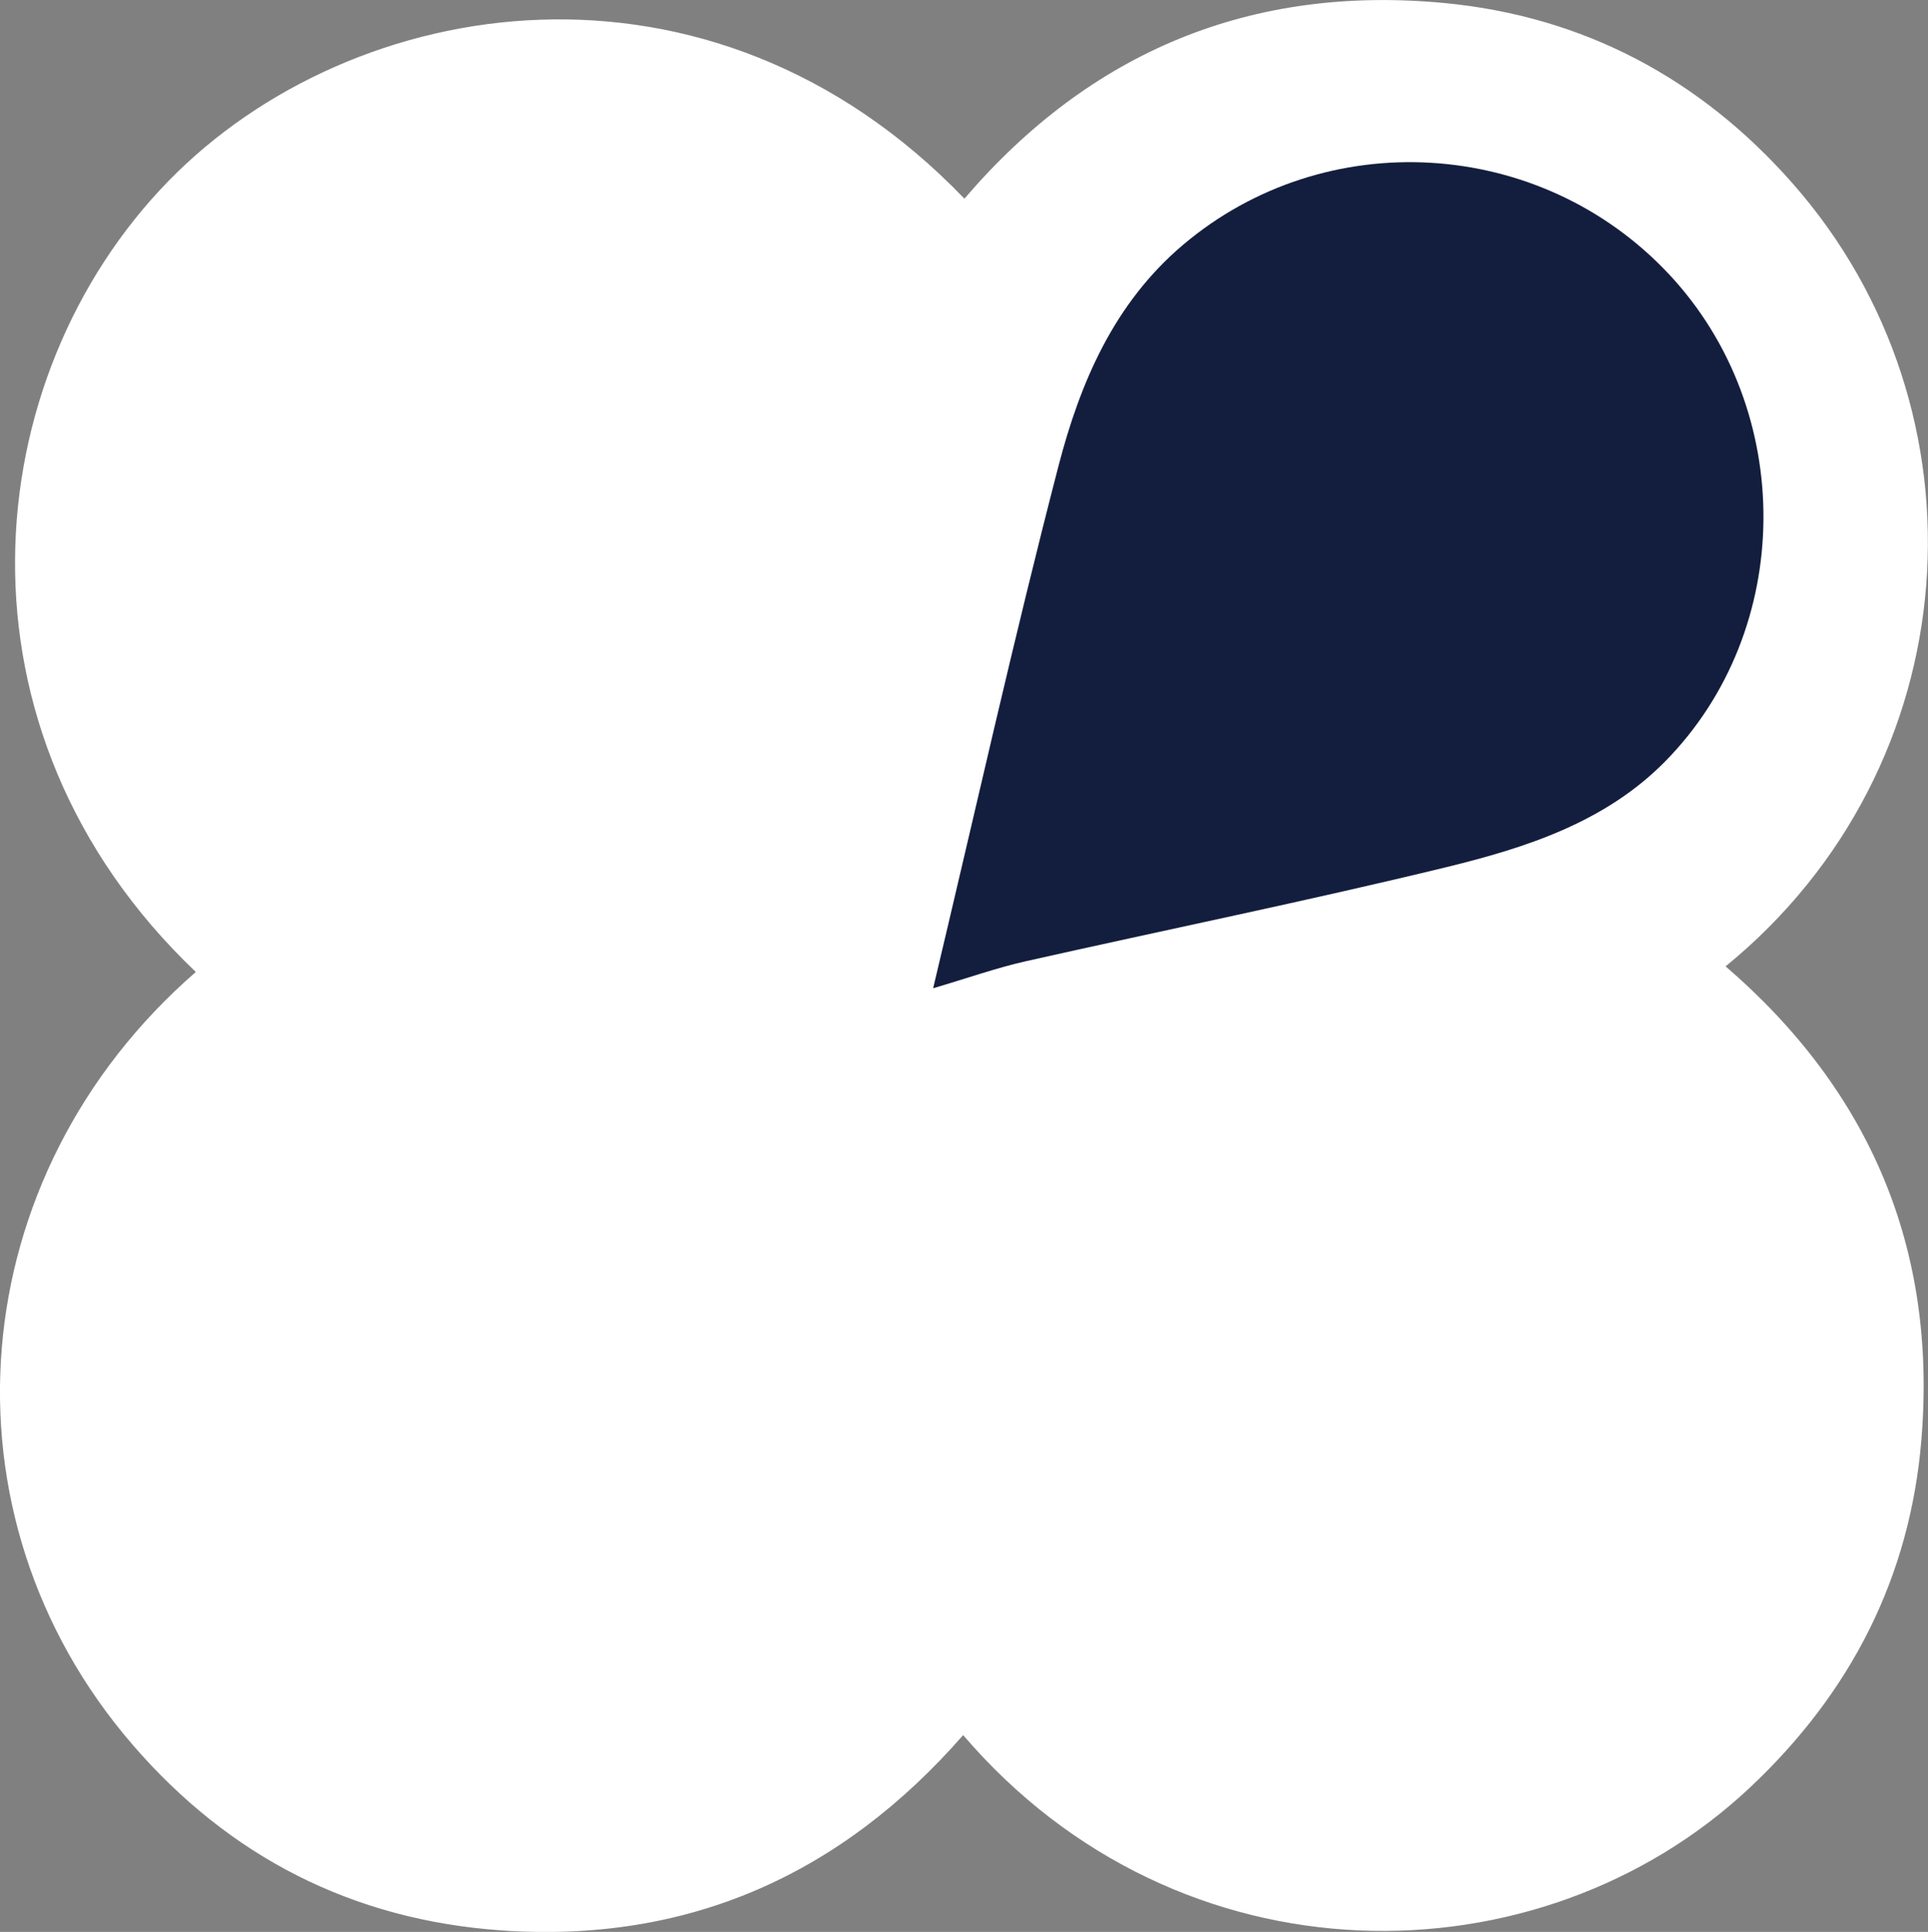
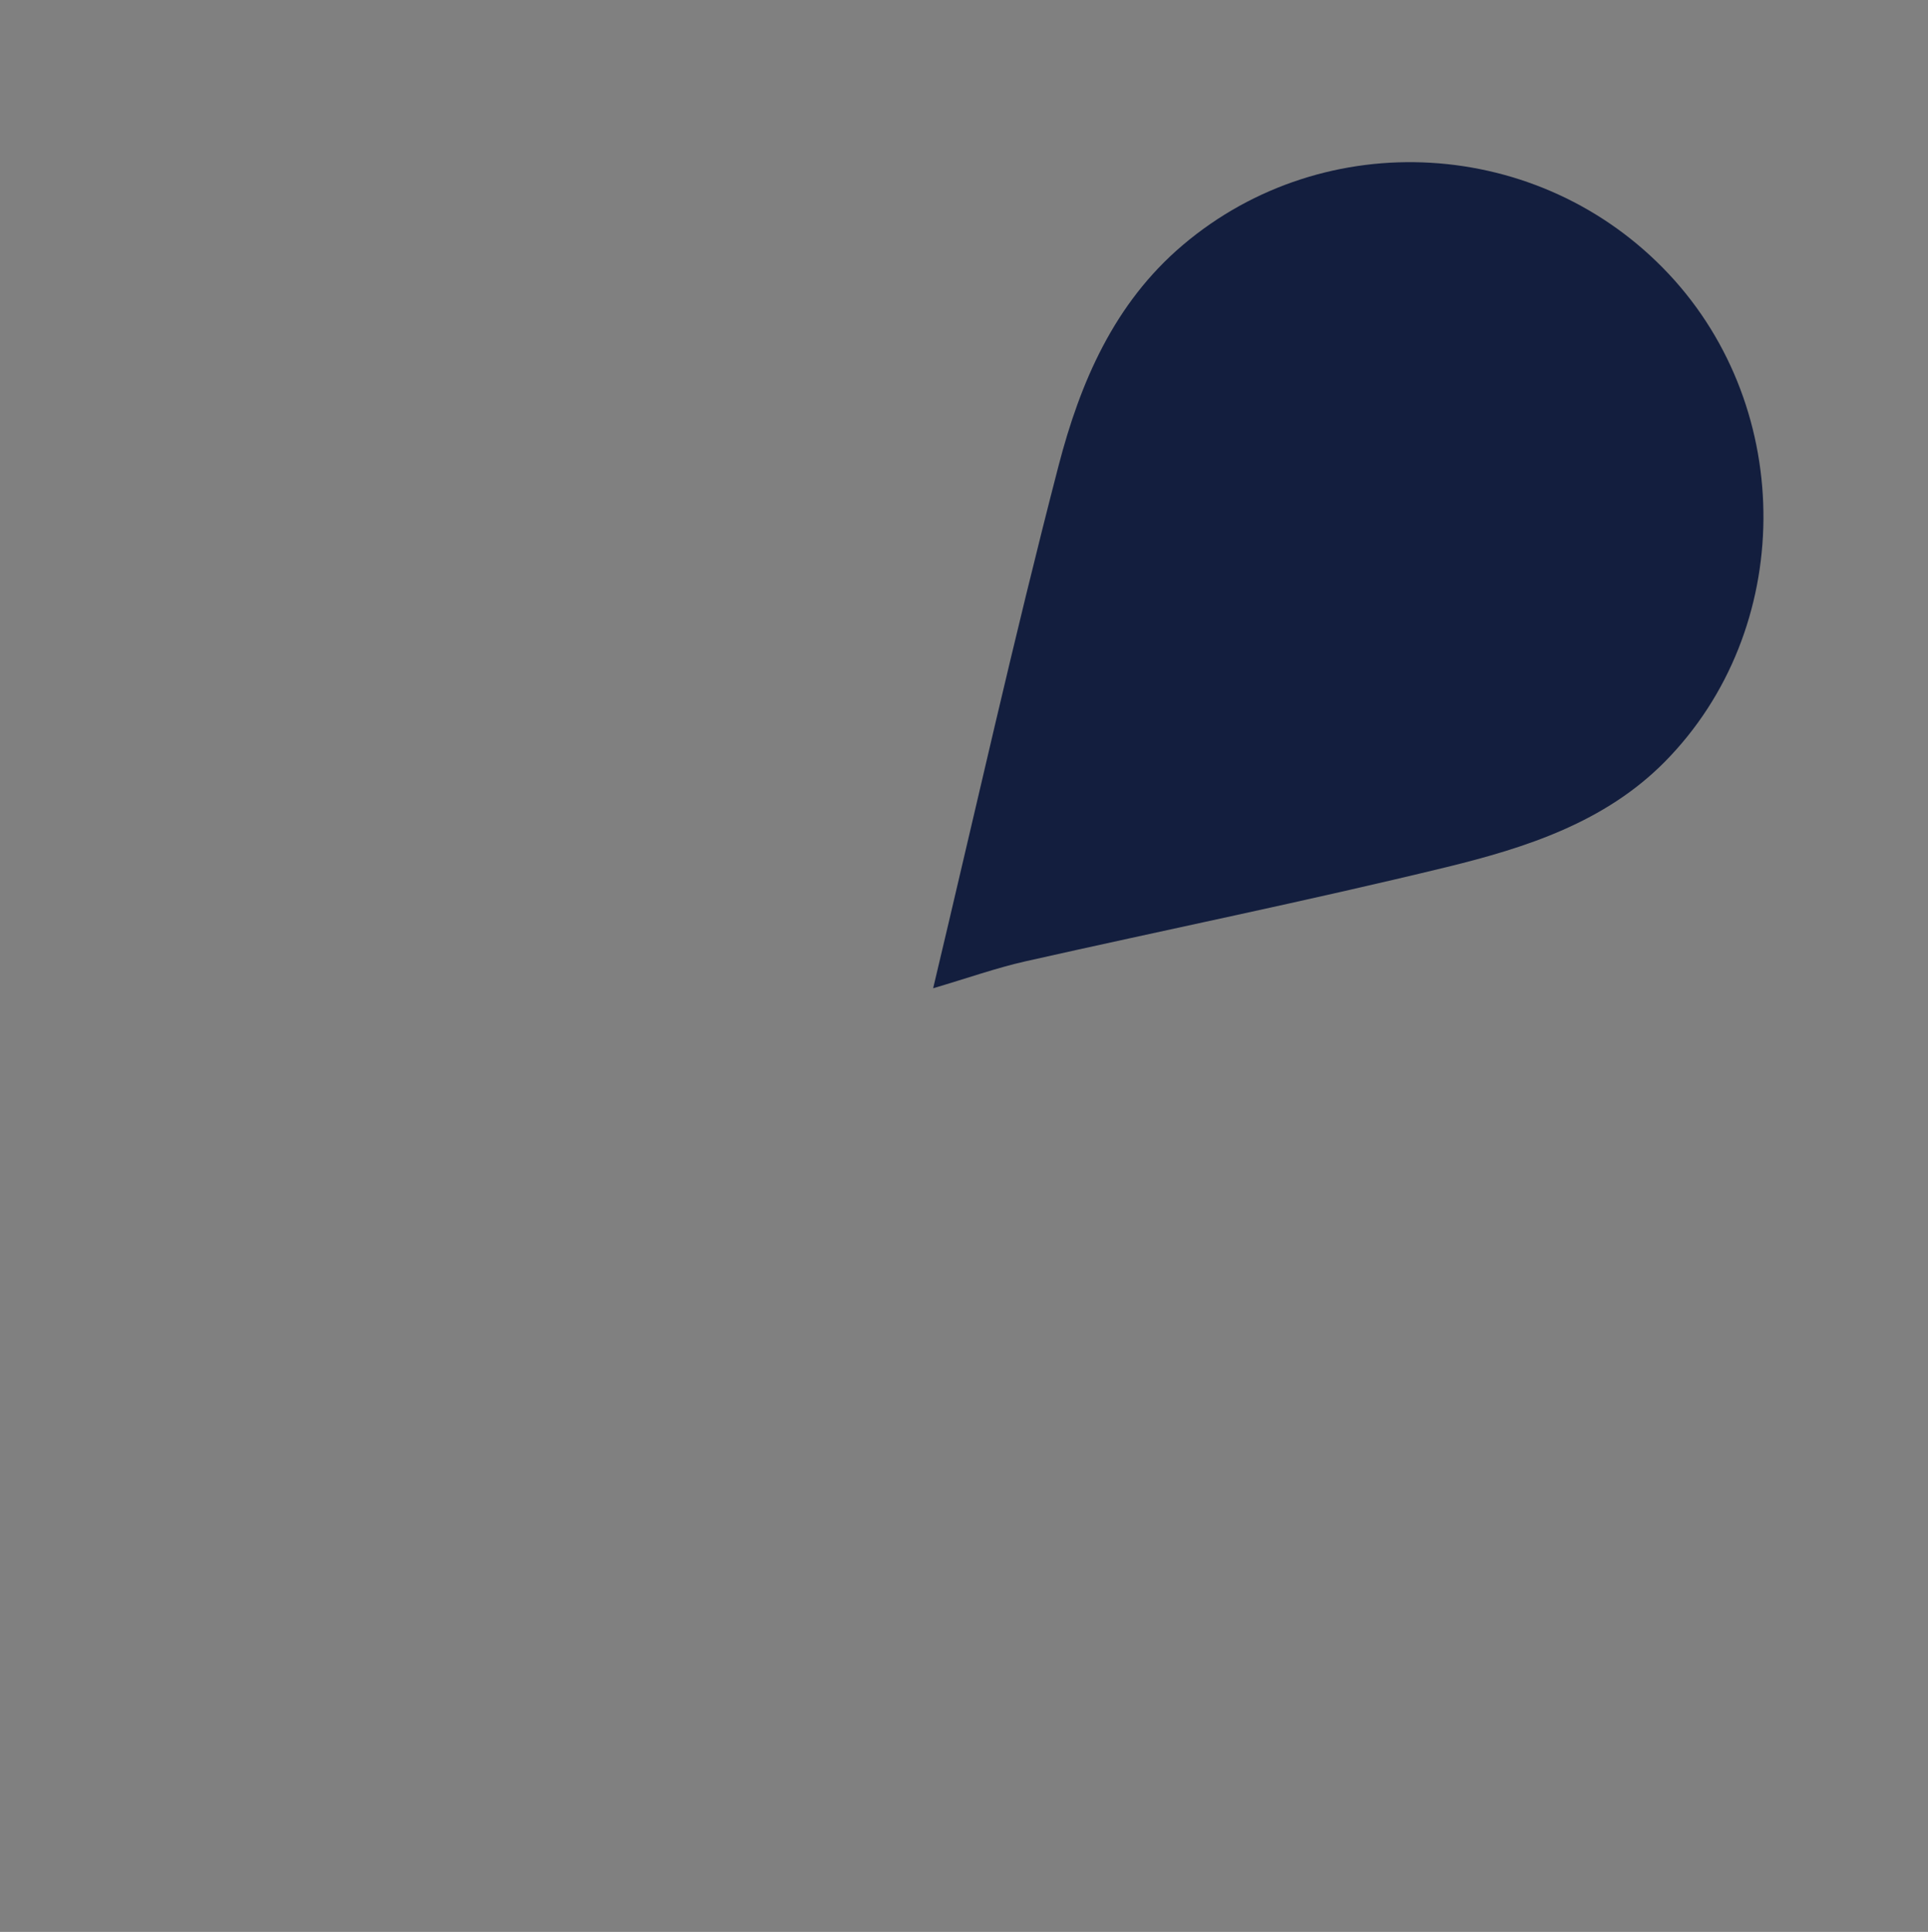
<svg xmlns="http://www.w3.org/2000/svg" id="_レイヤー_2" data-name="レイヤー 2" viewBox="0 0 184.98 185.34">
  <rect x="0" y="0" width="184.98" height="185.34" fill="#808080" stroke="none" />
  <defs>
    <style>
      .cls-1 {
        fill: #fff;
      }

      .cls-2 {
        fill: #131e3e;
      }
    </style>
  </defs>
  <g id="_レイヤー_1-2" data-name="レイヤー 1">
    <g>
-       <path class="cls-1" d="m165.56,92.71c23.51-19.19,25.69-53.29,6.4-75.15C163.11,7.52,151.91,1.56,138.58.29c-18.51-1.76-33.94,4.62-46.05,18.77C68.11-6.35,33.83-.75,16.16,17.37c-18.38,18.85-21.74,52.68,2.63,75.88-22.49,19.53-25.14,52.04-6.08,74.12,9.3,10.78,21.14,16.83,35.41,17.83,17.89,1.24,32.57-5.33,44.29-18.74,20.73,24.23,55.25,24.06,75.5,5.02,9.66-9.08,15.36-20.17,16.44-33.4,1.5-18.27-4.91-33.41-18.79-45.37Z" />
      <path class="cls-2" d="m138.78,83.19c-13.41,3.26-26.95,6.01-40.41,9.04-2.78.63-5.48,1.59-8.84,2.58,4.06-17.05,7.76-33.66,12.03-50.12,2.07-7.97,5.31-15.57,11.91-21.17,13.67-11.6,34.3-10.4,46.65,2.78,12.22,13.04,12.1,34.13-.39,46.78-5.74,5.81-13.33,8.25-20.95,10.11Z" />
    </g>
  </g>
</svg>